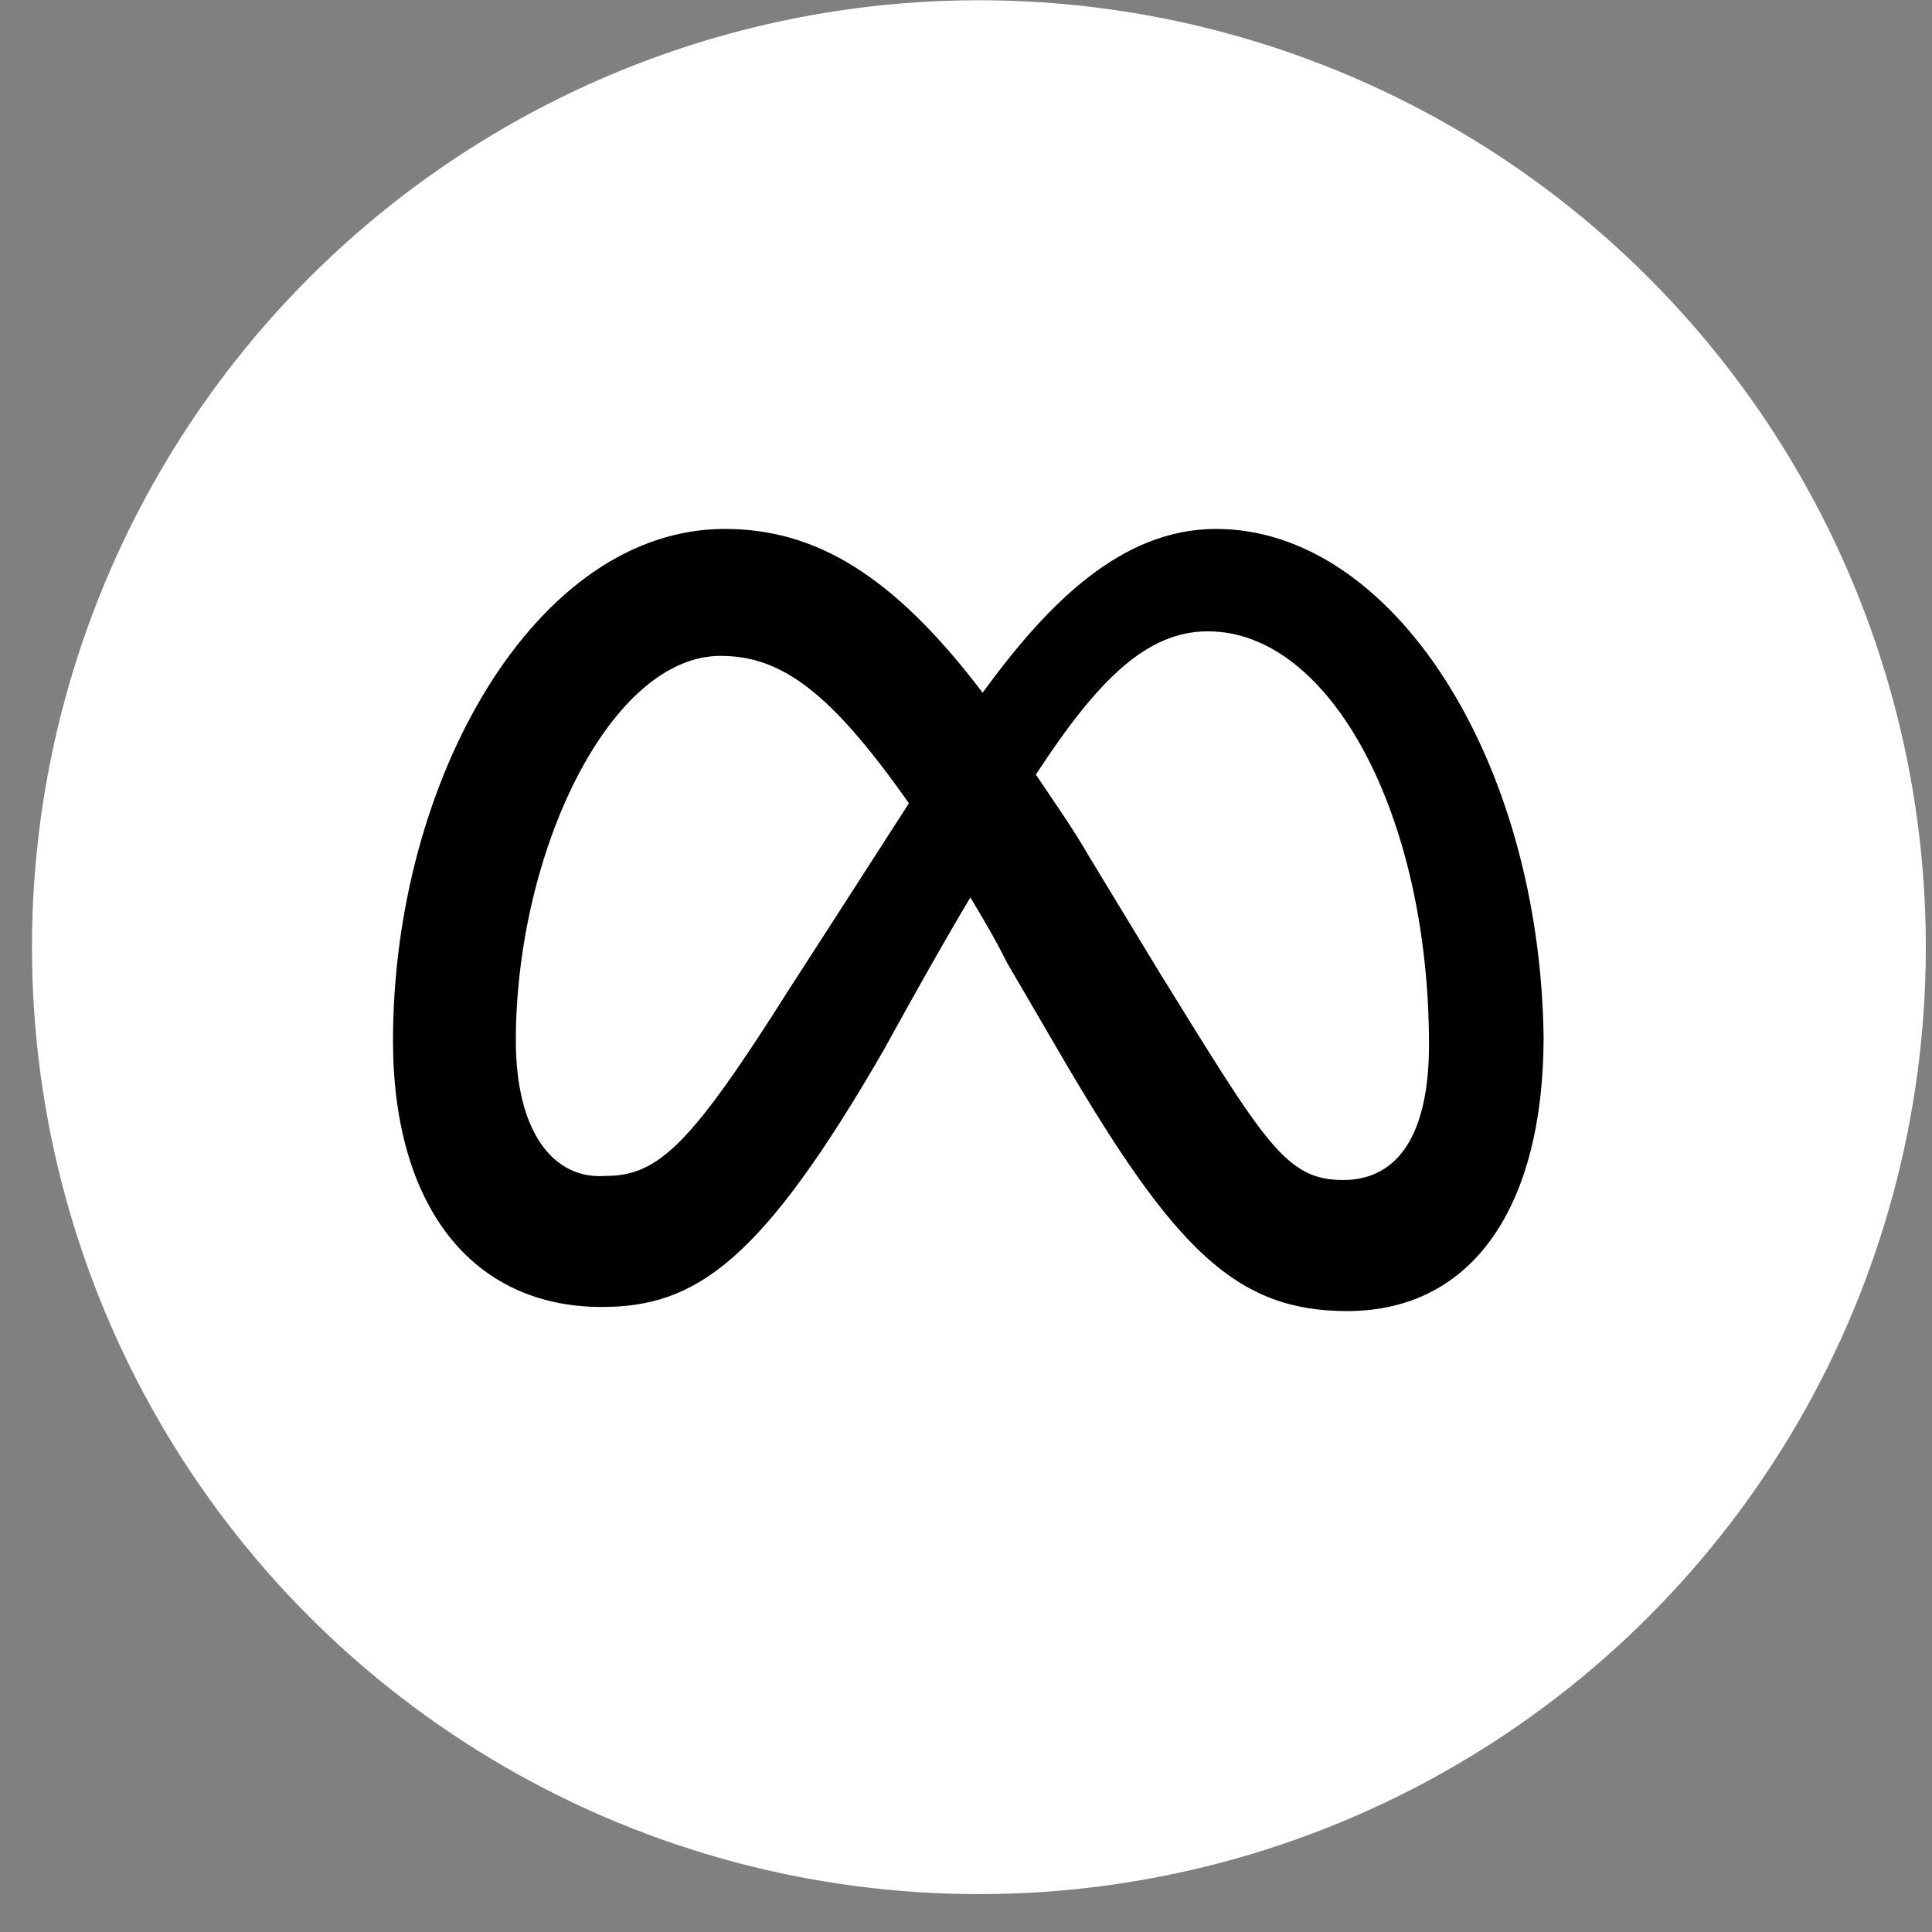
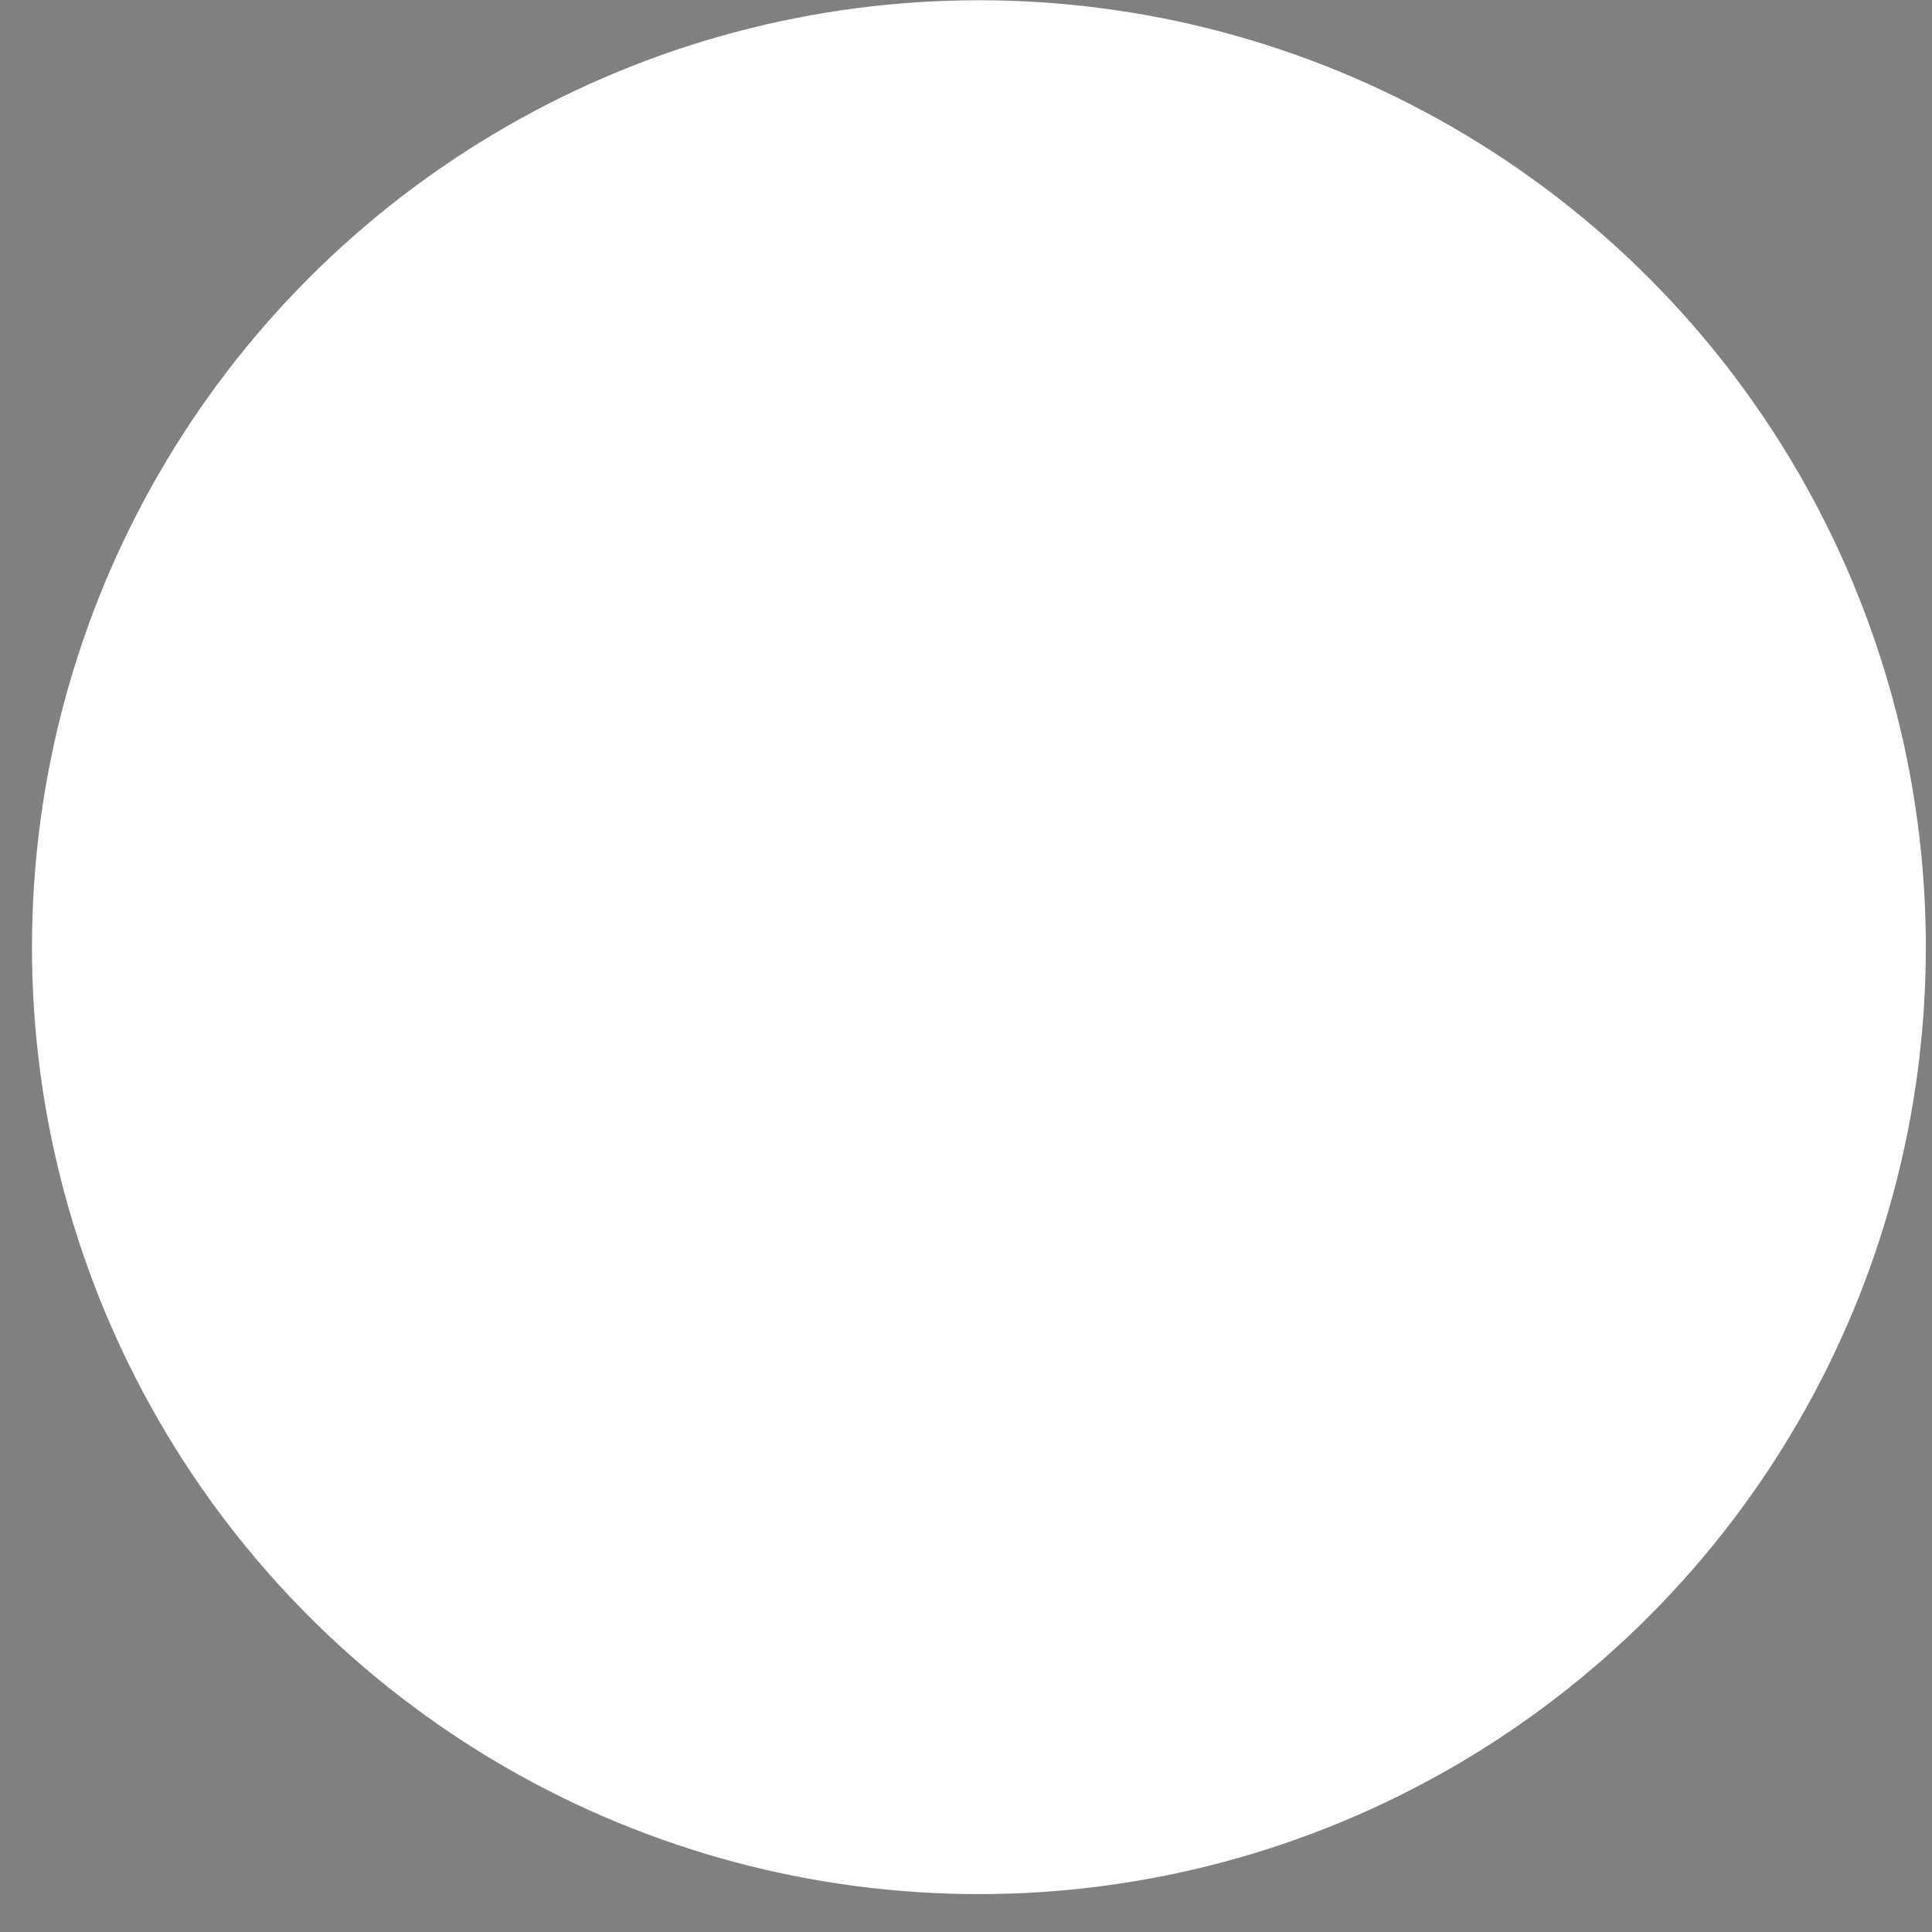
<svg xmlns="http://www.w3.org/2000/svg" width="31" height="31" viewBox="0 0 31 31" fill="none">
  <rect x="0" y="0" width="31" height="31" fill="#808080" stroke="none" />
  <circle cx="15.707" cy="15.198" r="15.194" fill="white" />
-   <path d="M8.277 16.7C8.277 13.678 9.788 10.524 11.562 10.524C12.547 10.524 13.336 11.115 14.584 12.889C13.402 14.729 12.679 15.846 12.679 15.846C11.102 18.343 10.576 18.868 9.722 18.868C8.868 18.934 8.277 18.145 8.277 16.7ZM18.592 15.583L17.475 13.743C17.212 13.284 16.884 12.823 16.621 12.429C17.607 10.918 18.395 10.13 19.381 10.13C21.352 10.13 22.929 13.086 22.929 16.766C22.929 18.145 22.469 18.934 21.549 18.934C20.629 18.934 20.3 18.343 18.592 15.583ZM15.767 11.115C14.322 9.21 13.073 8.487 11.628 8.487C8.605 8.487 6.306 12.495 6.306 16.7C6.306 19.328 7.554 20.971 9.657 20.971C11.168 20.971 12.219 20.248 14.19 16.831C14.19 16.831 14.979 15.386 15.57 14.4C15.767 14.729 15.964 15.057 16.161 15.452L17.081 17.029C18.855 20.051 19.841 21.037 21.614 21.037C23.651 21.037 24.768 19.328 24.768 16.634C24.703 12.166 22.337 8.487 19.512 8.487C18.001 8.487 16.818 9.67 15.767 11.115Z" fill="black" />
</svg>